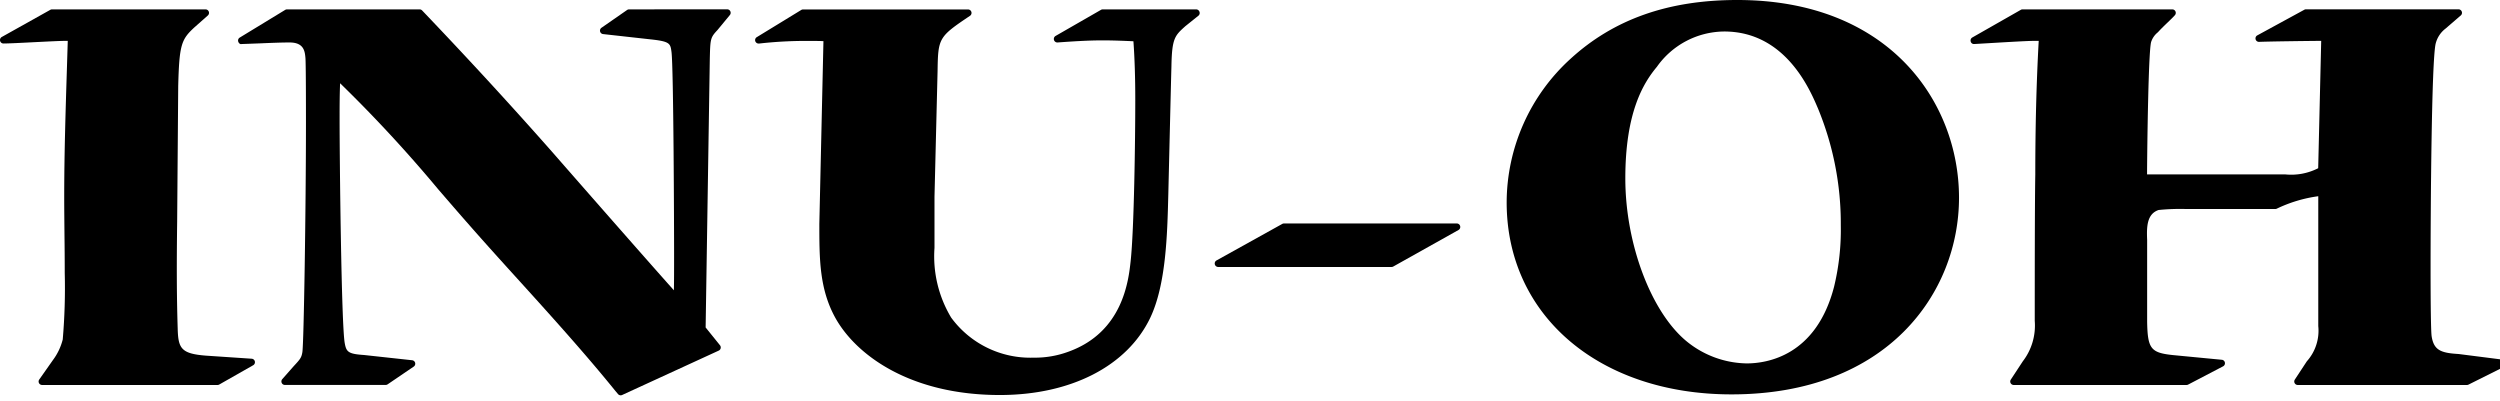
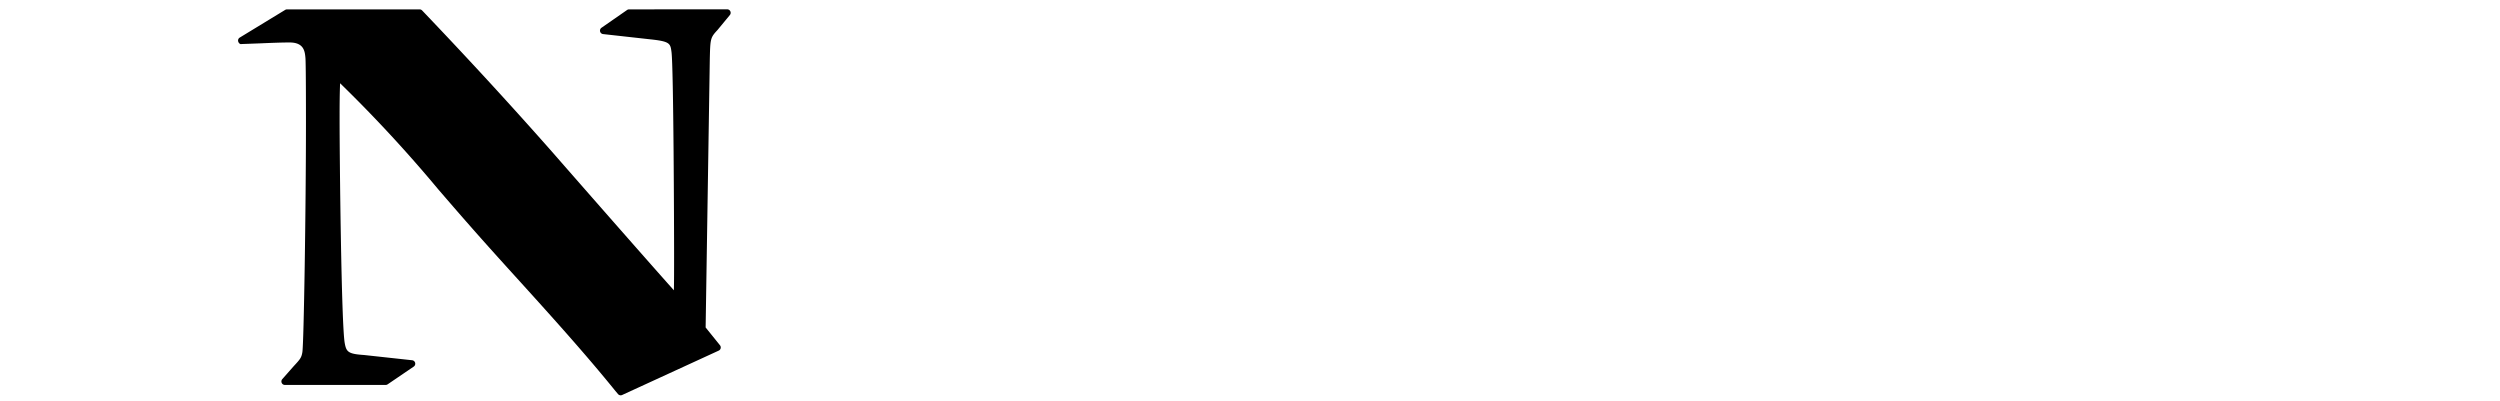
<svg xmlns="http://www.w3.org/2000/svg" width="162" height="26" version="1.1">
  <g>
    <title>Layer 1</title>
-     <path id="path832" d="m16.312,23.245l-2.976,-0.2c-1.608,-0.127 -1.791,-0.472 -1.822,-1.777c-0.062,-2 -0.072,-4 -0.034,-6.894l0.068,-8.792c0.068,-2.7 0.207,-3.025 1.04,-3.8l0.88,-0.779a0.226,0.226 0 0 0 -0.149,-0.395l-9.948,0a0.222,0.222 0 0 0 -0.11,0.028l-3.146,1.76a0.227,0.227 0 0 0 -0.108,0.255a0.224,0.224 0 0 0 0.218,0.168c0.314,0 1.191,-0.044 2.039,-0.088c0.807,-0.04 1.642,-0.082 1.919,-0.082l0.208,0l-0.056,1.822c-0.085,2.722 -0.174,5.537 -0.174,8.307c0,0.809 0.01,1.617 0.017,2.428c0.01,0.811 0.017,1.645 0.017,2.478a38.768,38.768 0 0 1 -0.13,4.316a3.784,3.784 0 0 1 -0.641,1.341l-0.88,1.251a0.224,0.224 0 0 0 -0.016,0.234a0.228,0.228 0 0 0 0.2,0.121l11.368,0a0.217,0.217 0 0 0 0.112,-0.03l2.2,-1.251a0.226,0.226 0 0 0 -0.1,-0.421l0.004,0z" />
    <path id="path834" d="m40.763,0.608a0.229,0.229 0 0 0 -0.129,0.04l-1.657,1.151a0.225,0.225 0 0 0 0.1,0.409l3.046,0.339c1.3,0.136 1.315,0.268 1.39,0.82c0.134,1.008 0.168,11.5 0.168,12.963c0,1.121 0,1.922 -0.013,2.481c-1.782,-1.993 -6.725,-7.634 -7.849,-8.923c-2.676,-3.034 -5.444,-6.047 -8.465,-9.21a0.222,0.222 0 0 0 -0.163,-0.07l-8.593,0a0.224,0.224 0 0 0 -0.118,0.033l-2.944,1.794a0.223,0.223 0 0 0 -0.1,0.256c0.029,0.1 0.122,0.193 0.224,0.162c0.409,-0.013 0.828,-0.03 1.234,-0.045c0.7,-0.03 1.362,-0.056 1.871,-0.056c0.939,0 0.99,0.586 1.028,1.01c0.012,0.148 0.033,0.889 0.033,4.177c0,5.542 -0.138,14.306 -0.233,14.885c-0.058,0.345 -0.13,0.443 -0.557,0.9l-0.745,0.845a0.229,0.229 0 0 0 -0.036,0.243a0.224,0.224 0 0 0 0.206,0.132l6.53,0a0.229,0.229 0 0 0 0.127,-0.039l1.692,-1.15a0.226,0.226 0 0 0 -0.1,-0.411l-3.122,-0.34c-1.019,-0.067 -1.146,-0.2 -1.248,-0.763c-0.222,-1.177 -0.334,-12.048 -0.334,-14.474c0,-0.77 0,-1.566 0.032,-2.373a89.56,89.56 0 0 1 6.357,6.871c0.668,0.774 1.337,1.55 2.013,2.317c1.09,1.242 2.223,2.493 3.319,3.7c2.067,2.283 4.2,4.644 6.151,7.053l0.169,0.2a0.224,0.224 0 0 0 0.173,0.081a0.221,0.221 0 0 0 0.094,-0.02l6.259,-2.876a0.223,0.223 0 0 0 0.126,-0.154a0.228,0.228 0 0 0 -0.044,-0.193l-0.93,-1.153l0.27,-17.4c0.032,-1.3 0.035,-1.379 0.49,-1.865l0.811,-0.982a0.228,0.228 0 0 0 0.03,-0.24a0.225,0.225 0 0 0 -0.2,-0.129l-6.363,0.004z" />
-     <path id="path836" d="m77.513,0.608l-6.056,0a0.236,0.236 0 0 0 -0.113,0.03l-2.944,1.692a0.227,0.227 0 0 0 0.128,0.422c0.907,-0.064 1.933,-0.136 2.929,-0.136c0.665,0 1.469,0.033 1.989,0.058c0.08,1.122 0.12,2.372 0.12,3.81c0,2.514 -0.075,8.371 -0.3,10.435c-0.136,1.258 -0.5,4.594 -4.021,5.867a6.244,6.244 0 0 1 -2.284,0.39a6.353,6.353 0 0 1 -5.328,-2.6a7.709,7.709 0 0 1 -1.078,-4.511l0,-3.31l0.2,-8.158c0.032,-2.14 0.071,-2.207 2.1,-3.572a0.225,0.225 0 0 0 -0.126,-0.412l-10.691,0a0.224,0.224 0 0 0 -0.118,0.033l-2.876,1.759a0.225,0.225 0 0 0 -0.1,0.269a0.233,0.233 0 0 0 0.243,0.148a27.264,27.264 0 0 1 3.454,-0.168c0.325,0 0.518,0 0.718,0.014l-0.266,11.841c0,2.265 0,4.22 1.044,6.1c1.348,2.411 4.855,4.988 10.651,4.988c4.6,0 8.246,-1.87 9.746,-5c1.026,-2.159 1.107,-5.383 1.172,-7.973l0.067,-2.8c0.052,-2.152 0.114,-4.772 0.136,-5.526c0.032,-1.818 0.218,-1.987 0.9,-2.6l0.846,-0.678a0.222,0.222 0 0 0 0.072,-0.25a0.226,0.226 0 0 0 -0.214,-0.162z" />
-     <path id="path838" d="m94.402,14.481l-11.2,0a0.229,0.229 0 0 0 -0.109,0.027l-4.264,2.369a0.226,0.226 0 0 0 0.11,0.423l11.233,0a0.222,0.222 0 0 0 0.11,-0.028l4.23,-2.369a0.226,0.226 0 0 0 -0.11,-0.422z" />
-     <path id="path840" d="m112.575,-0c-4.472,0 -8.008,1.249 -10.811,3.816a12.612,12.612 0 0 0 -4.132,9.3c0,7.324 5.991,12.44 14.57,12.44c10.129,0 14.742,-6.606 14.742,-12.744c0,-6.171 -4.496,-12.812 -14.369,-12.812zm-5.2,4.317a5.393,5.393 0 0 1 4.353,-2.276c3.948,0 5.538,3.726 6.061,4.95l0.023,0.054a19.561,19.561 0 0 1 1.472,7.56a15.688,15.688 0 0 1 -0.435,3.97c-1.158,4.489 -4.348,4.974 -5.666,4.974a6.305,6.305 0 0 1 -3.852,-1.4c-2.323,-1.879 -4.01,-6.33 -4.01,-10.584c0,-4.291 1.166,-6.185 2.056,-7.248l-0.002,0z" />
-     <path id="path842" d="m162.245,23.313l-2.926,-0.373c-1.169,-0.067 -1.61,-0.253 -1.75,-1.158c-0.042,-0.312 -0.067,-1.931 -0.067,-4.437c0,-3.681 0.059,-13.468 0.333,-14.533a1.759,1.759 0 0 1 0.637,-0.96l0.983,-0.848a0.226,0.226 0 0 0 -0.148,-0.4l-9.881,0a0.214,0.214 0 0 0 -0.107,0.028l-3.044,1.659a0.224,0.224 0 0 0 0.108,0.422l0.011,0c0.637,-0.029 3.214,-0.059 4.02,-0.066l-0.195,8.253a3.84,3.84 0 0 1 -2.145,0.4l-8.945,0c0.01,-1.934 0.089,-8 0.265,-8.581a1.308,1.308 0 0 1 0.418,-0.612l0.071,-0.072c0.17,-0.186 0.383,-0.39 0.577,-0.577c0.194,-0.187 0.375,-0.359 0.477,-0.478a0.23,0.23 0 0 0 0.033,-0.241a0.226,0.226 0 0 0 -0.2,-0.131l-9.71,0a0.214,0.214 0 0 0 -0.112,0.03l-3.146,1.793a0.227,0.227 0 0 0 -0.1,0.26a0.216,0.216 0 0 0 0.228,0.162l0.585,-0.034c0.99,-0.059 2.832,-0.17 3.258,-0.17l0.336,0c-0.149,2.72 -0.222,5.561 -0.222,8.67c-0.035,1.93 -0.035,7.028 -0.035,9.477a3.8,3.8 0 0 1 -0.774,2.617l-0.777,1.184a0.225,0.225 0 0 0 -0.011,0.232a0.228,0.228 0 0 0 0.2,0.118l11.2,0a0.238,0.238 0 0 0 0.1,-0.025l2.266,-1.184a0.226,0.226 0 0 0 0.117,-0.244a0.223,0.223 0 0 0 -0.2,-0.181l-3.179,-0.305c-1.424,-0.152 -1.626,-0.413 -1.659,-2.143l0,-5.321c-0.039,-0.872 -0.01,-1.678 0.739,-1.936a13.828,13.828 0 0 1 1.811,-0.063l5.751,0a0.243,0.243 0 0 0 0.088,-0.018a8.983,8.983 0 0 1 2.7,-0.812l0,8.414a2.971,2.971 0 0 1 -0.741,2.284l-0.778,1.184a0.226,0.226 0 0 0 0.189,0.35l10.962,0a0.23,0.23 0 0 0 0.1,-0.023l2.369,-1.185a0.224,0.224 0 0 0 0.121,-0.239a0.227,0.227 0 0 0 -0.201,-0.187z" />
  </g>
</svg>